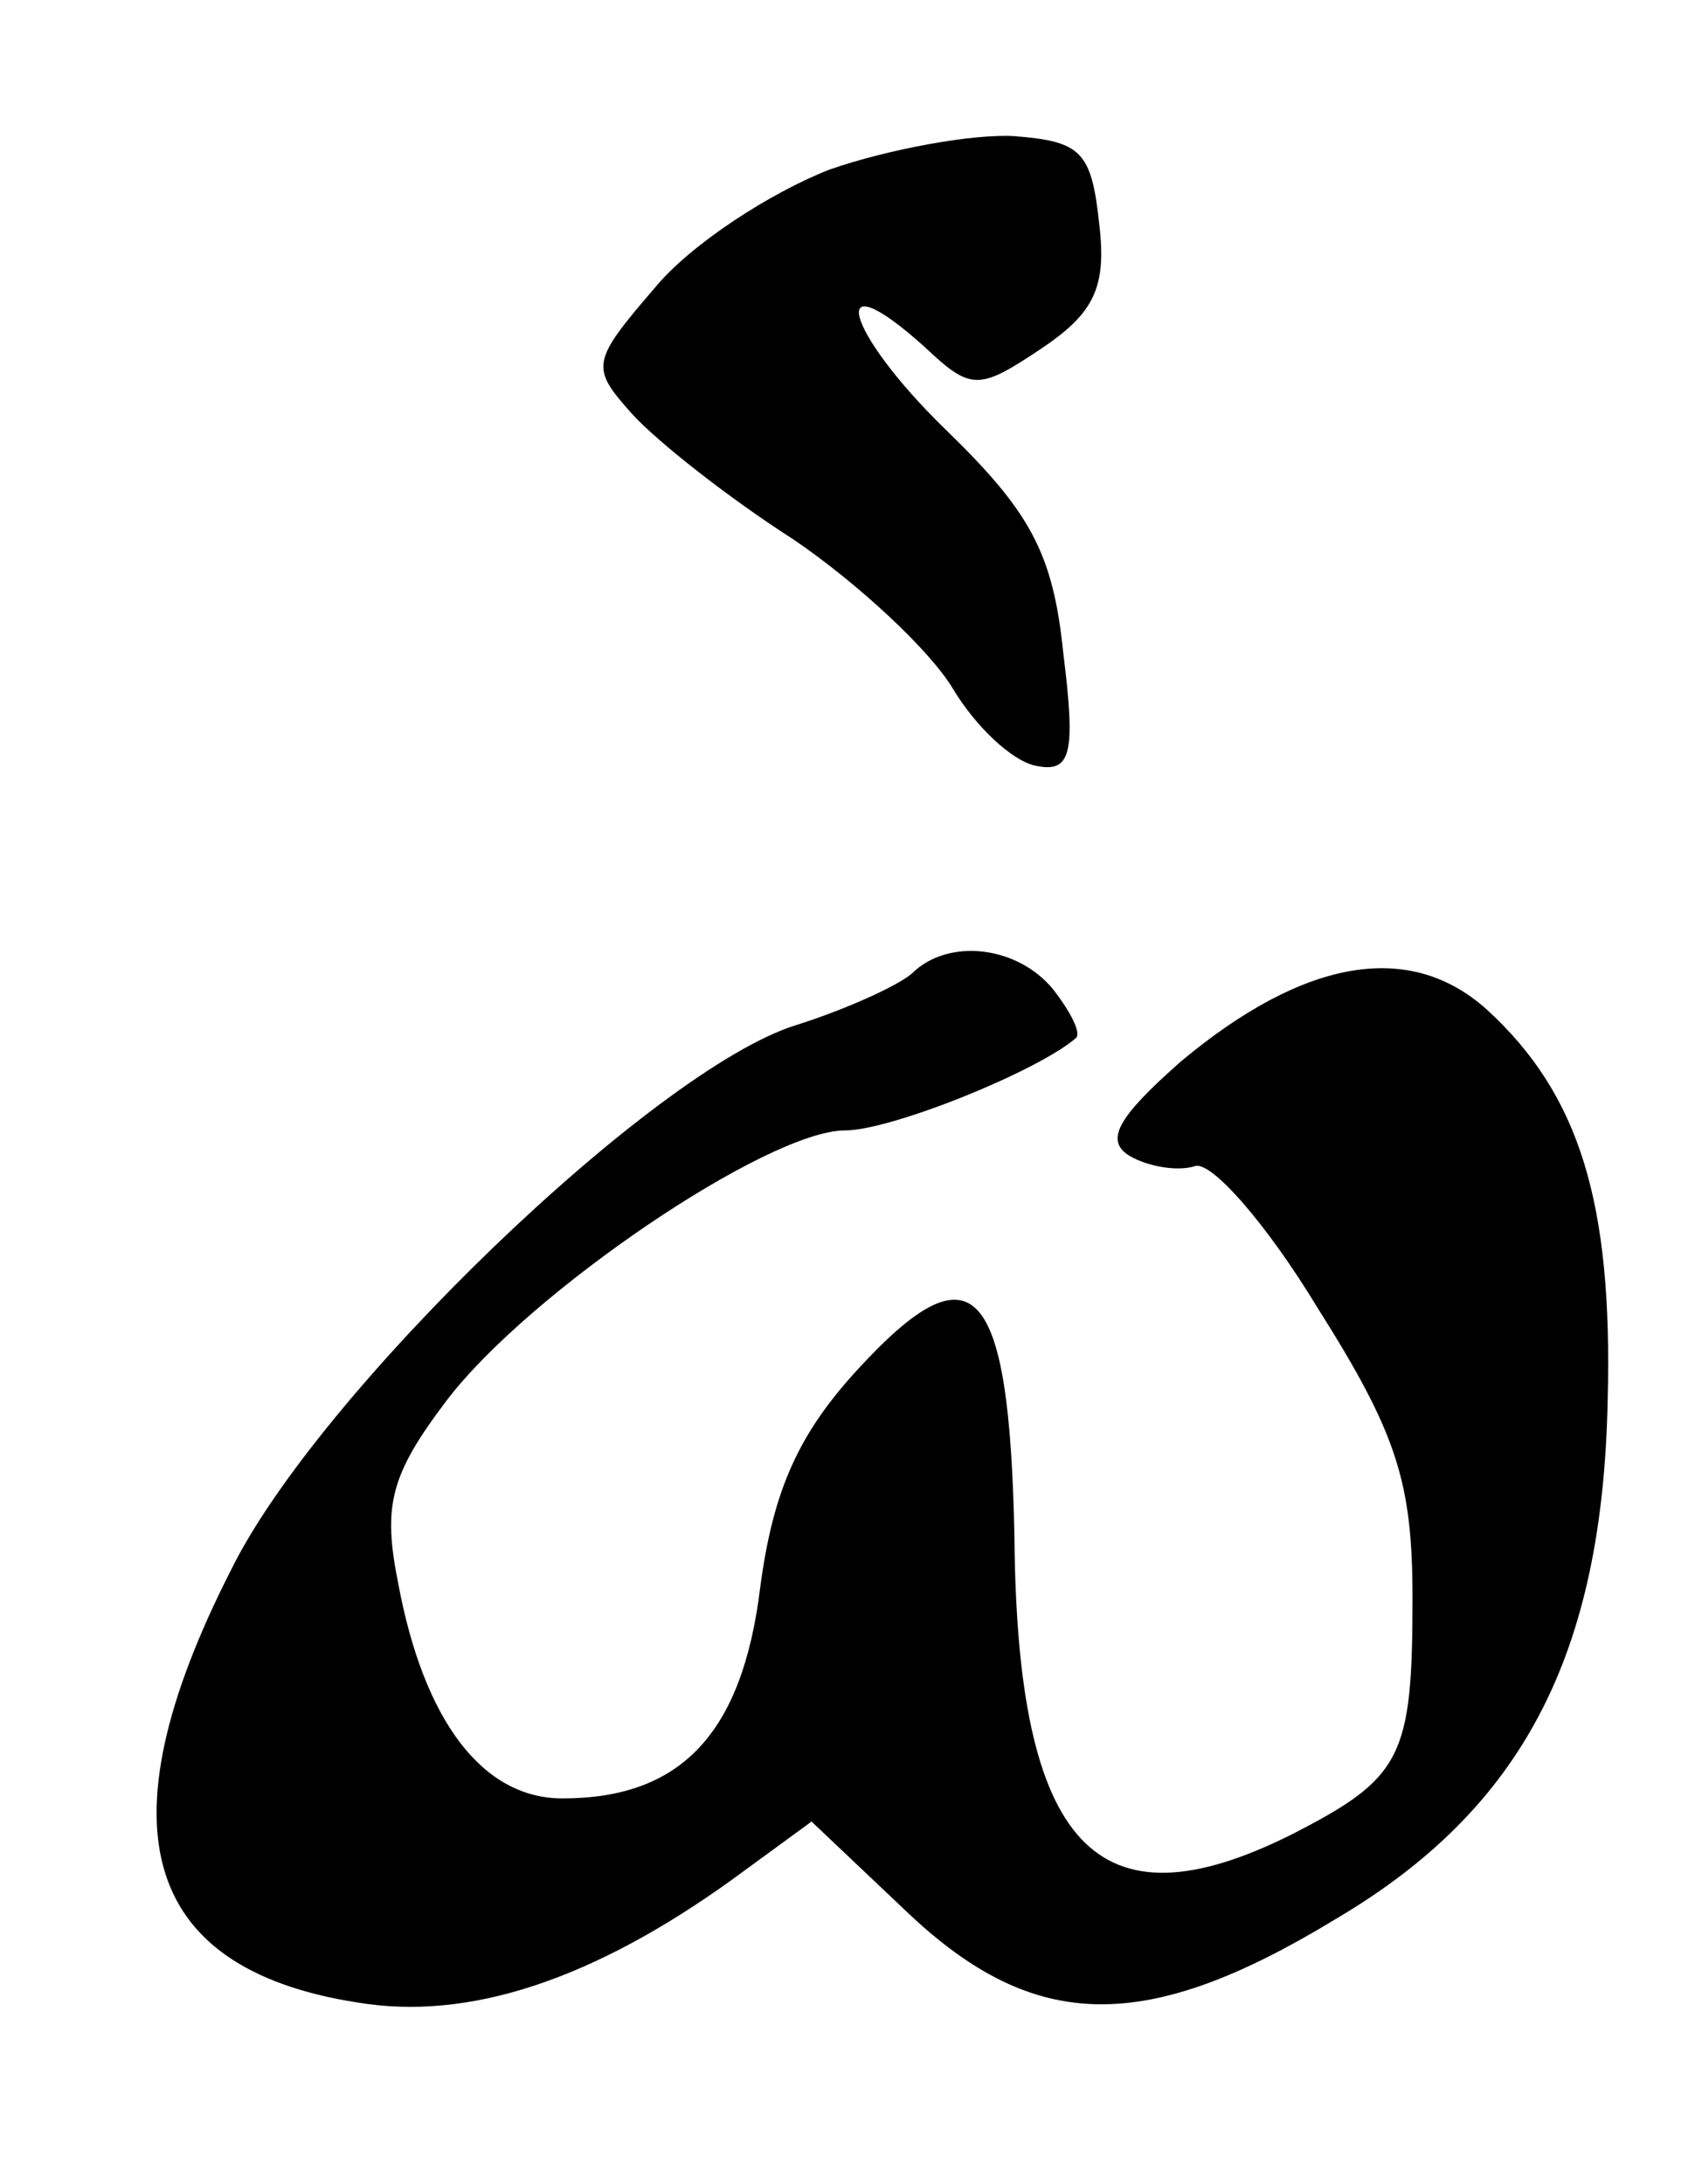
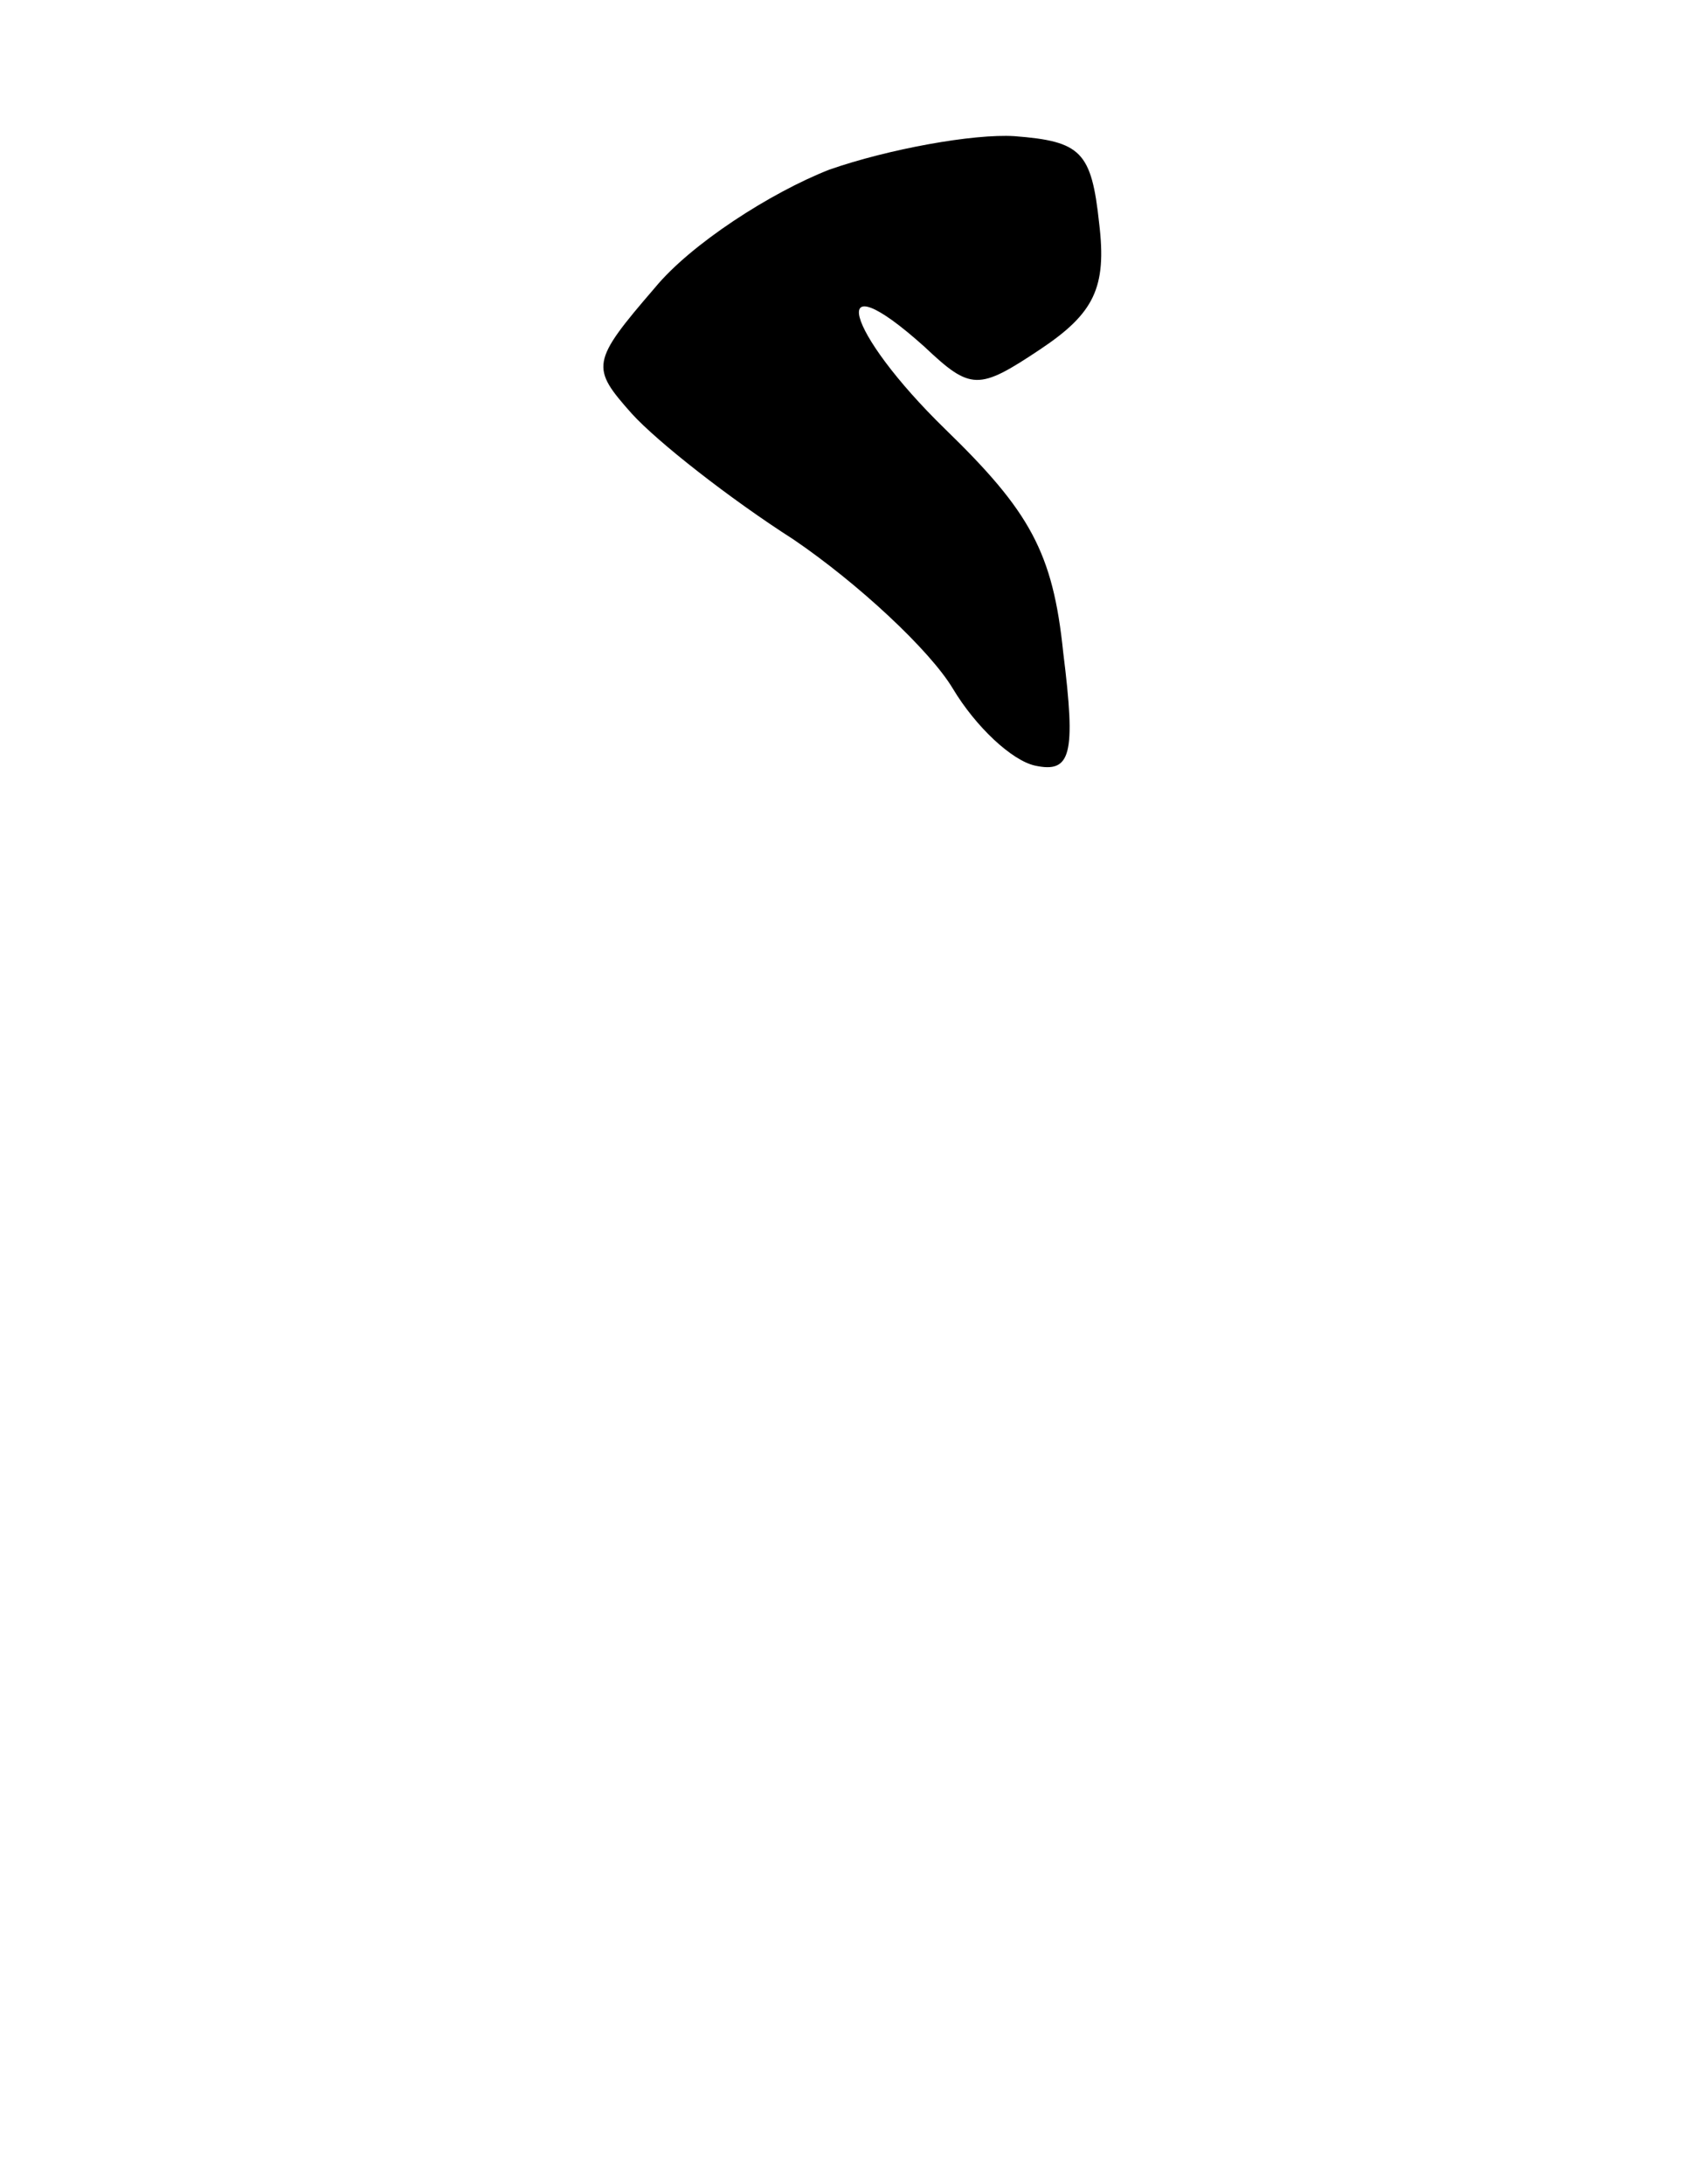
<svg xmlns="http://www.w3.org/2000/svg" version="1.0" width="66pt" height="85pt" viewBox="0 0 66 85" preserveAspectRatio="xMidYMid meet">
  <g transform="translate(0,85) scale(0.1,-0.1)" fill="#000000" stroke="none">
    <path d="M323 784 c-23 -9 -54 -29 -68 -46 -25 -29 -25 -31 -9 -49 10 -11 38 -33 63 -49 25 -17 53 -43 62 -58 9 -15 23 -28 32 -30 14 -3 16 4 11 44 -4 39 -13 55 -46 87 -39 38 -47 67 -8 32 18 -17 21 -17 45 -1 21 14 26 24 23 49 -3 28 -7 32 -33 34 -16 1 -49 -5 -72 -13z" />
-     <path d="M355 471 c-6 -5 -26 -14 -45 -20 -55 -17 -186 -143 -220 -212 -52 -102 -34 -157 53 -169 44 -6 93 12 147 52 l26 19 38 -36 c49 -46 92 -47 166 -2 73 43 104 103 106 202 2 77 -11 119 -47 152 -30 27 -71 20 -119 -20 -25 -22 -30 -31 -20 -37 7 -4 18 -6 25 -4 6 3 28 -22 48 -55 31 -49 37 -68 37 -113 0 -62 -4 -70 -47 -92 -76 -38 -107 -5 -108 116 -2 99 -16 114 -61 65 -23 -25 -33 -47 -38 -85 -7 -57 -31 -82 -77 -82 -31 0 -54 30 -64 84 -6 30 -3 42 19 71 32 42 125 105 155 105 18 0 75 23 90 36 2 2 -2 10 -9 19 -14 17 -41 20 -55 6z" />
  </g>
</svg>